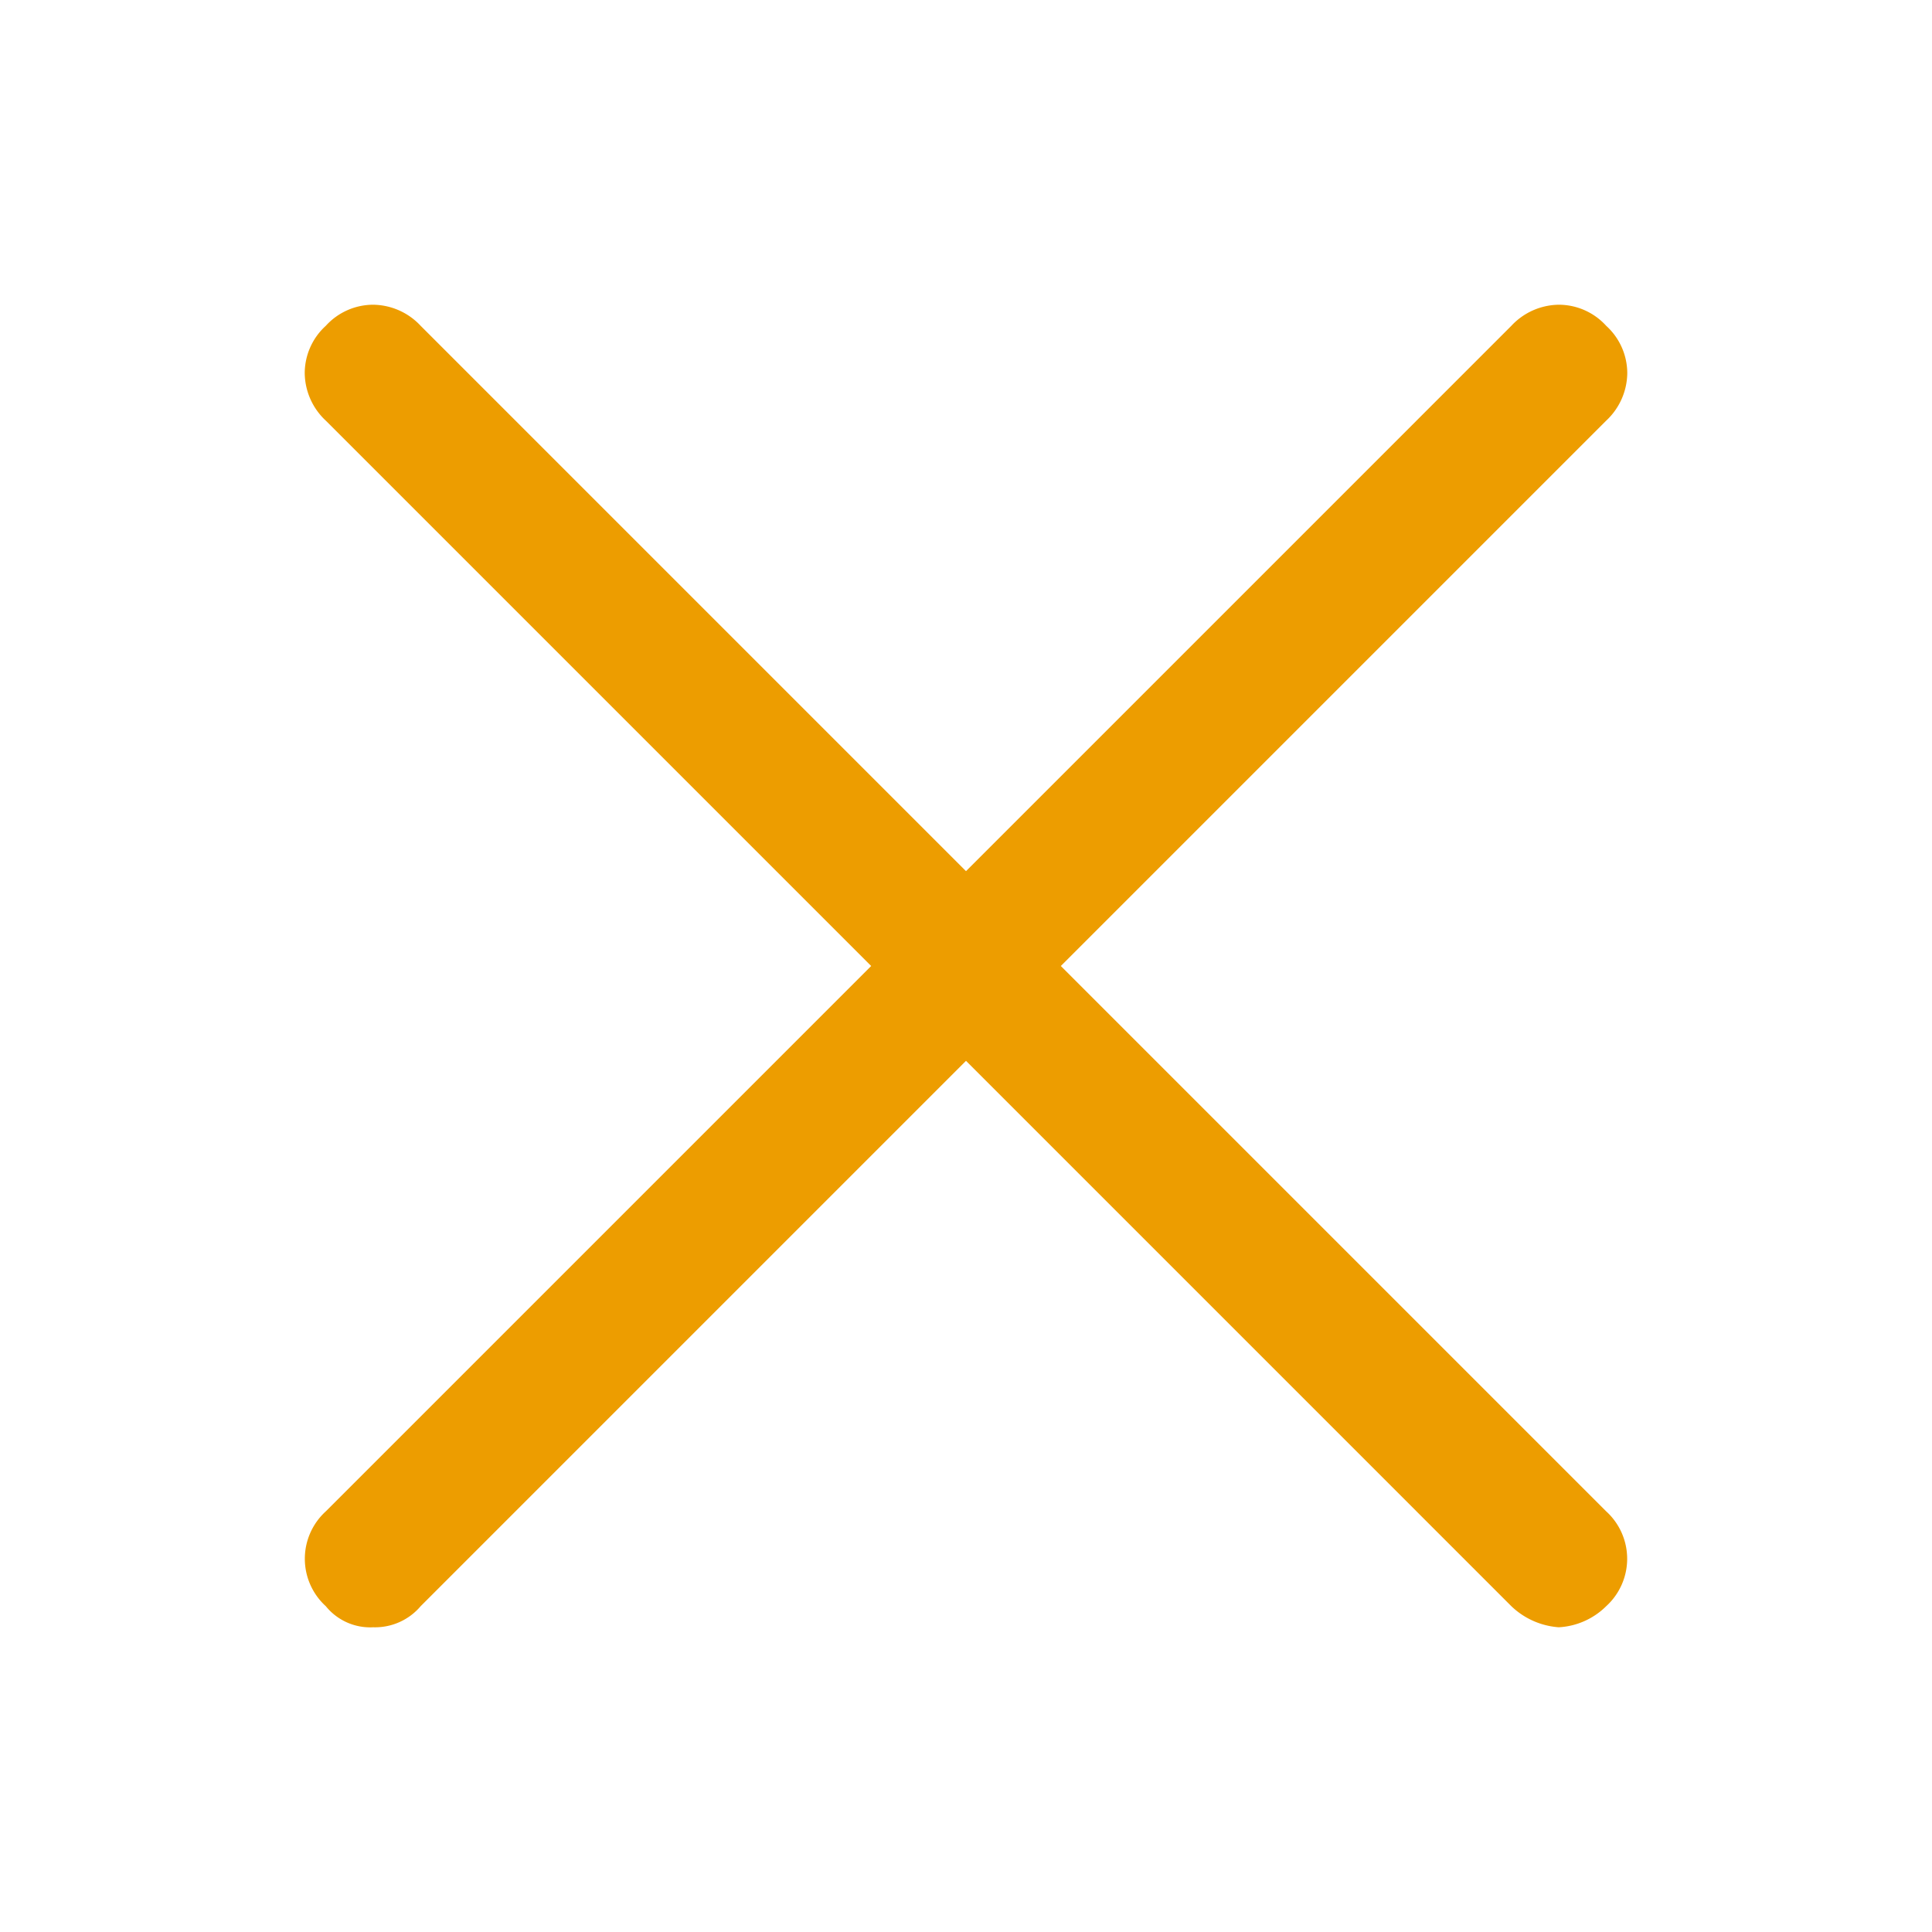
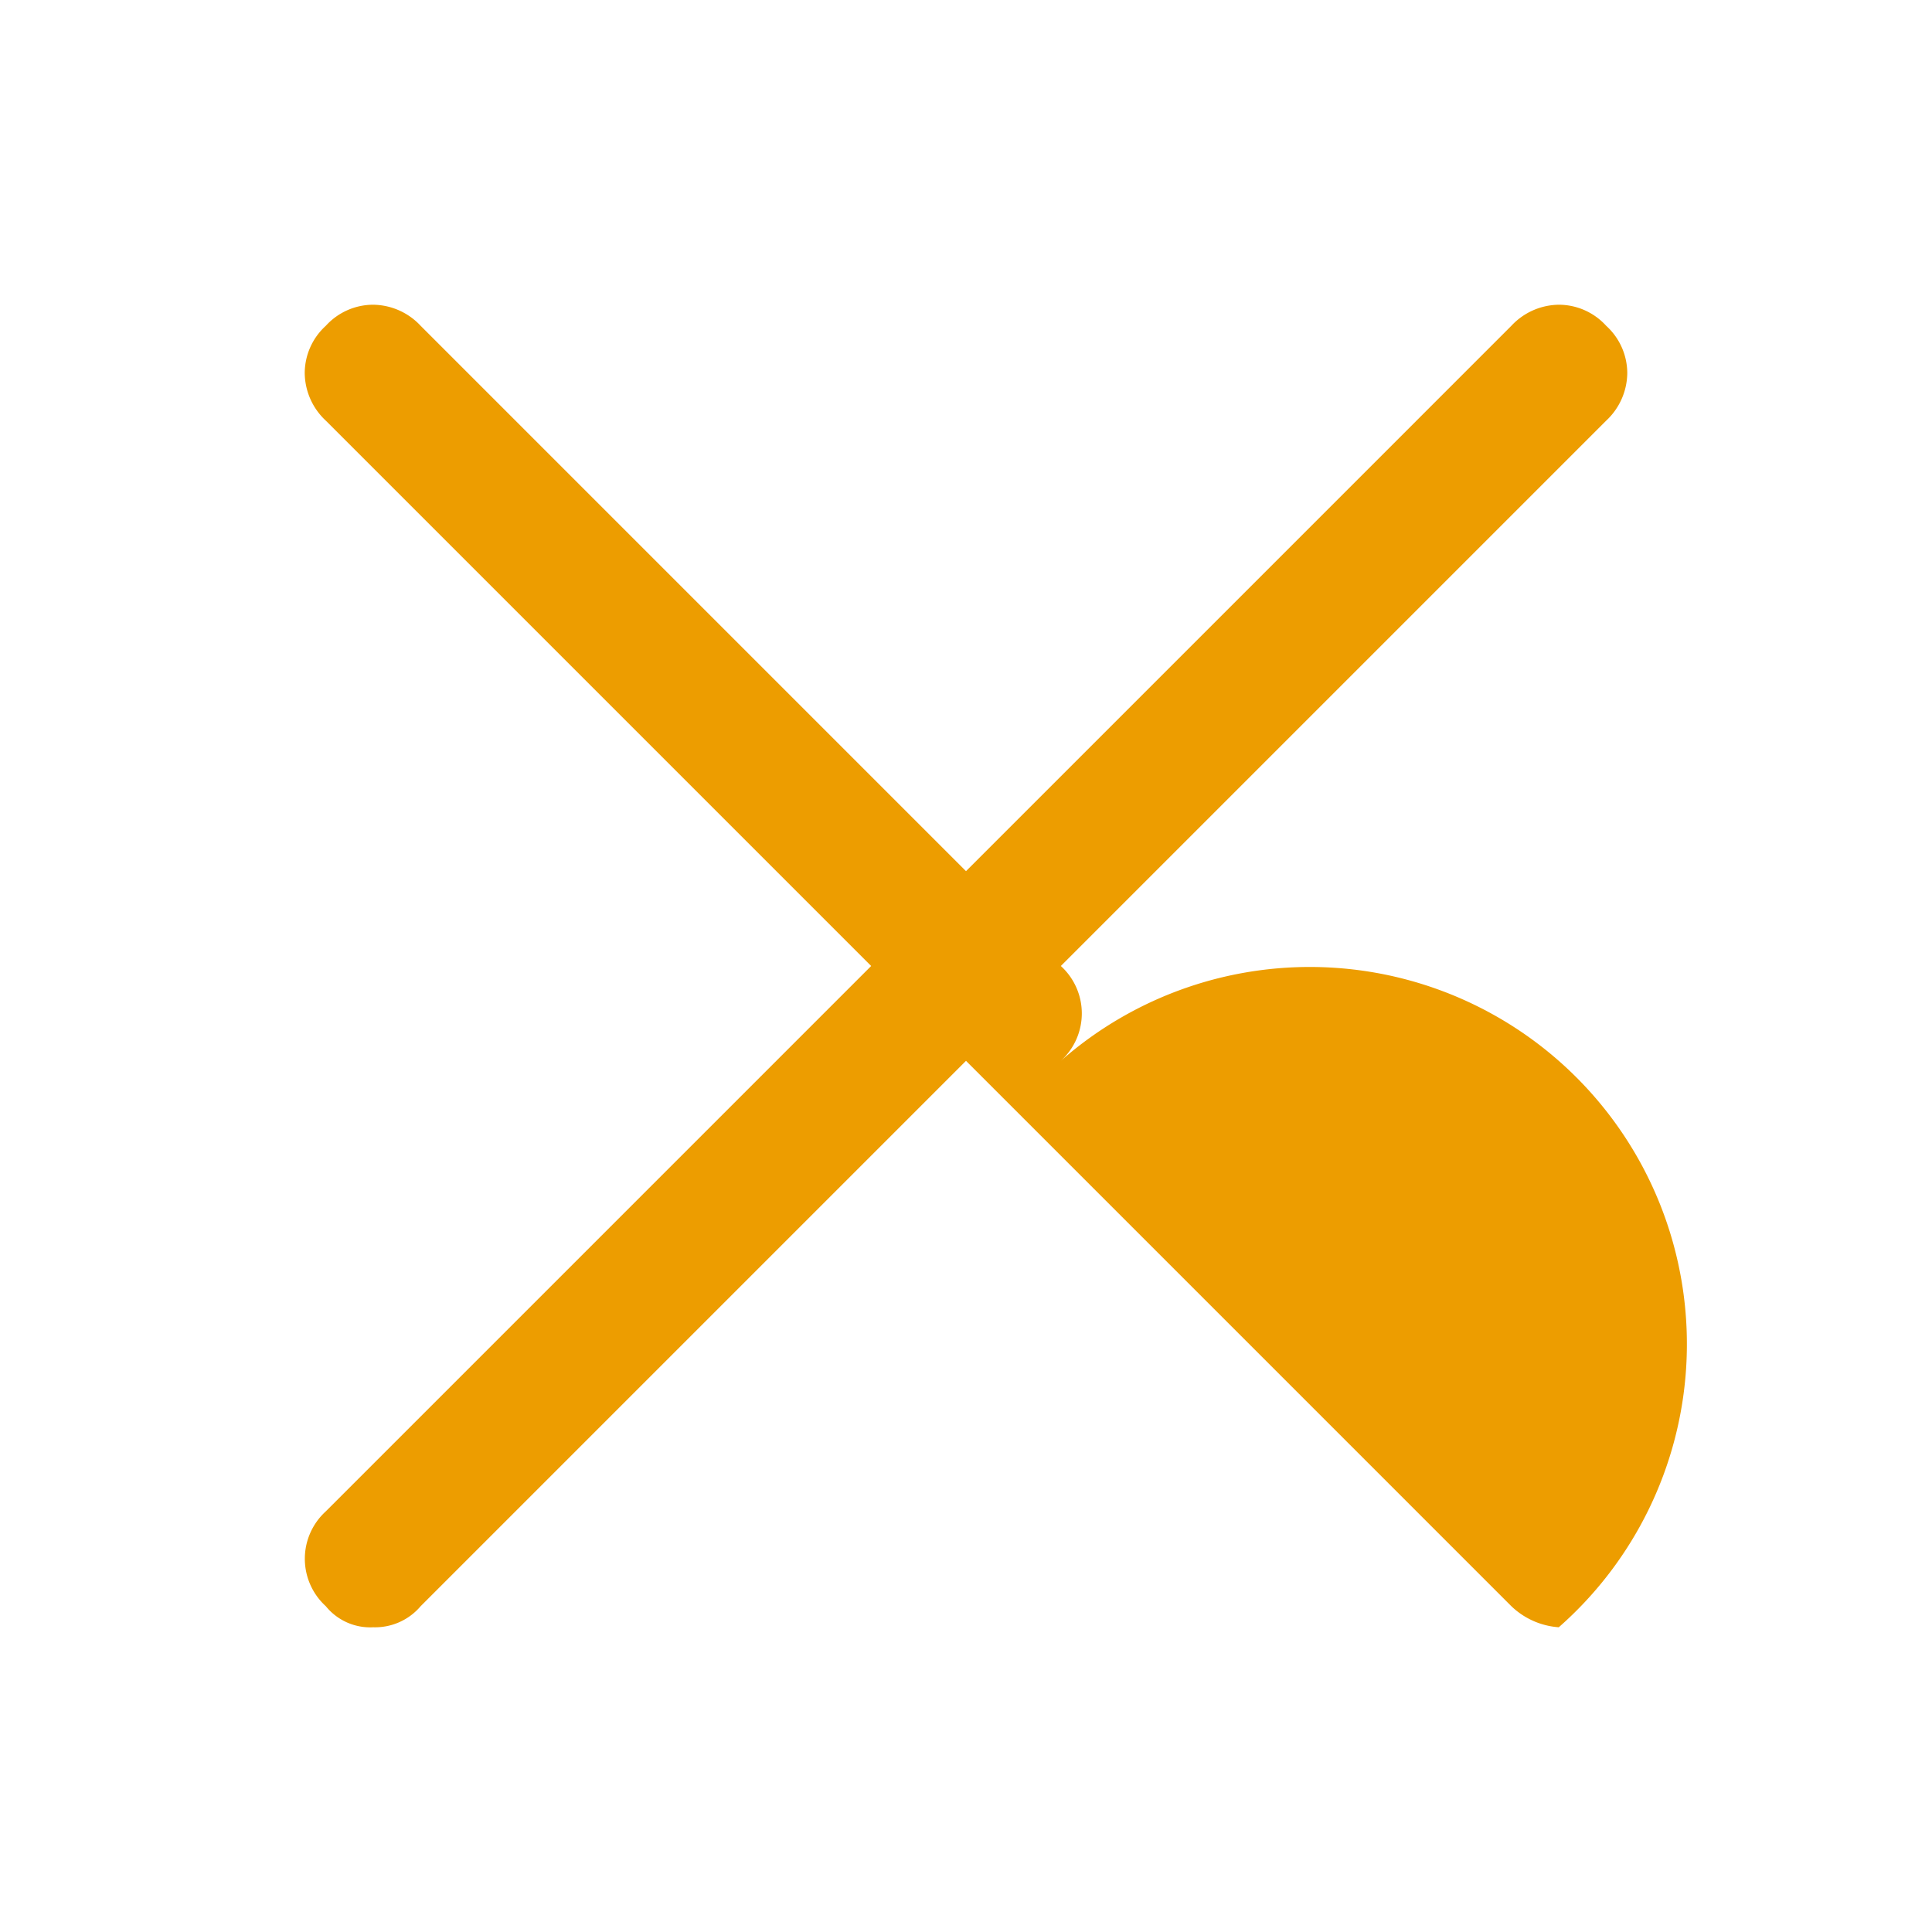
<svg xmlns="http://www.w3.org/2000/svg" viewBox="0 0 22 22">
  <defs>
    <style>.cls-1{fill:#ed9d00;fill-rule:evenodd;}.cls-2{fill:none;}</style>
  </defs>
  <g id="Layer_2" data-name="Layer 2">
    <g id="Layer_1-2" data-name="Layer 1">
-       <path class="cls-1" d="M17.75,18.53a.87.87,0,0,1-.54-.24L11,12.08,4.79,18.29a.68.68,0,0,1-.54.24.65.65,0,0,1-.54-.24.73.73,0,0,1,0-1.08L9.92,11,3.71,4.79a.75.75,0,0,1-.24-.54.73.73,0,0,1,.24-.54.73.73,0,0,1,.54-.24.75.75,0,0,1,.54.24L11,9.92l6.21-6.21a.75.75,0,0,1,.54-.24.73.73,0,0,1,.54.24.73.73,0,0,1,.24.54.75.75,0,0,1-.24.54L12.08,11l6.21,6.21a.73.73,0,0,1,0,1.08A.83.83,0,0,1,17.75,18.53Z" />
-       <rect class="cls-2" width="22" height="22" />
+       <path class="cls-1" d="M17.75,18.53a.87.87,0,0,1-.54-.24L11,12.08,4.79,18.29a.68.68,0,0,1-.54.24.65.65,0,0,1-.54-.24.73.73,0,0,1,0-1.08L9.92,11,3.71,4.79a.75.75,0,0,1-.24-.54.73.73,0,0,1,.24-.54.73.73,0,0,1,.54-.24.75.75,0,0,1,.54.24L11,9.92l6.21-6.21a.75.75,0,0,1,.54-.24.73.73,0,0,1,.54.24.73.73,0,0,1,.24.54.75.75,0,0,1-.24.54L12.08,11a.73.73,0,0,1,0,1.08A.83.83,0,0,1,17.75,18.53Z" />
    </g>
  </g>
</svg>